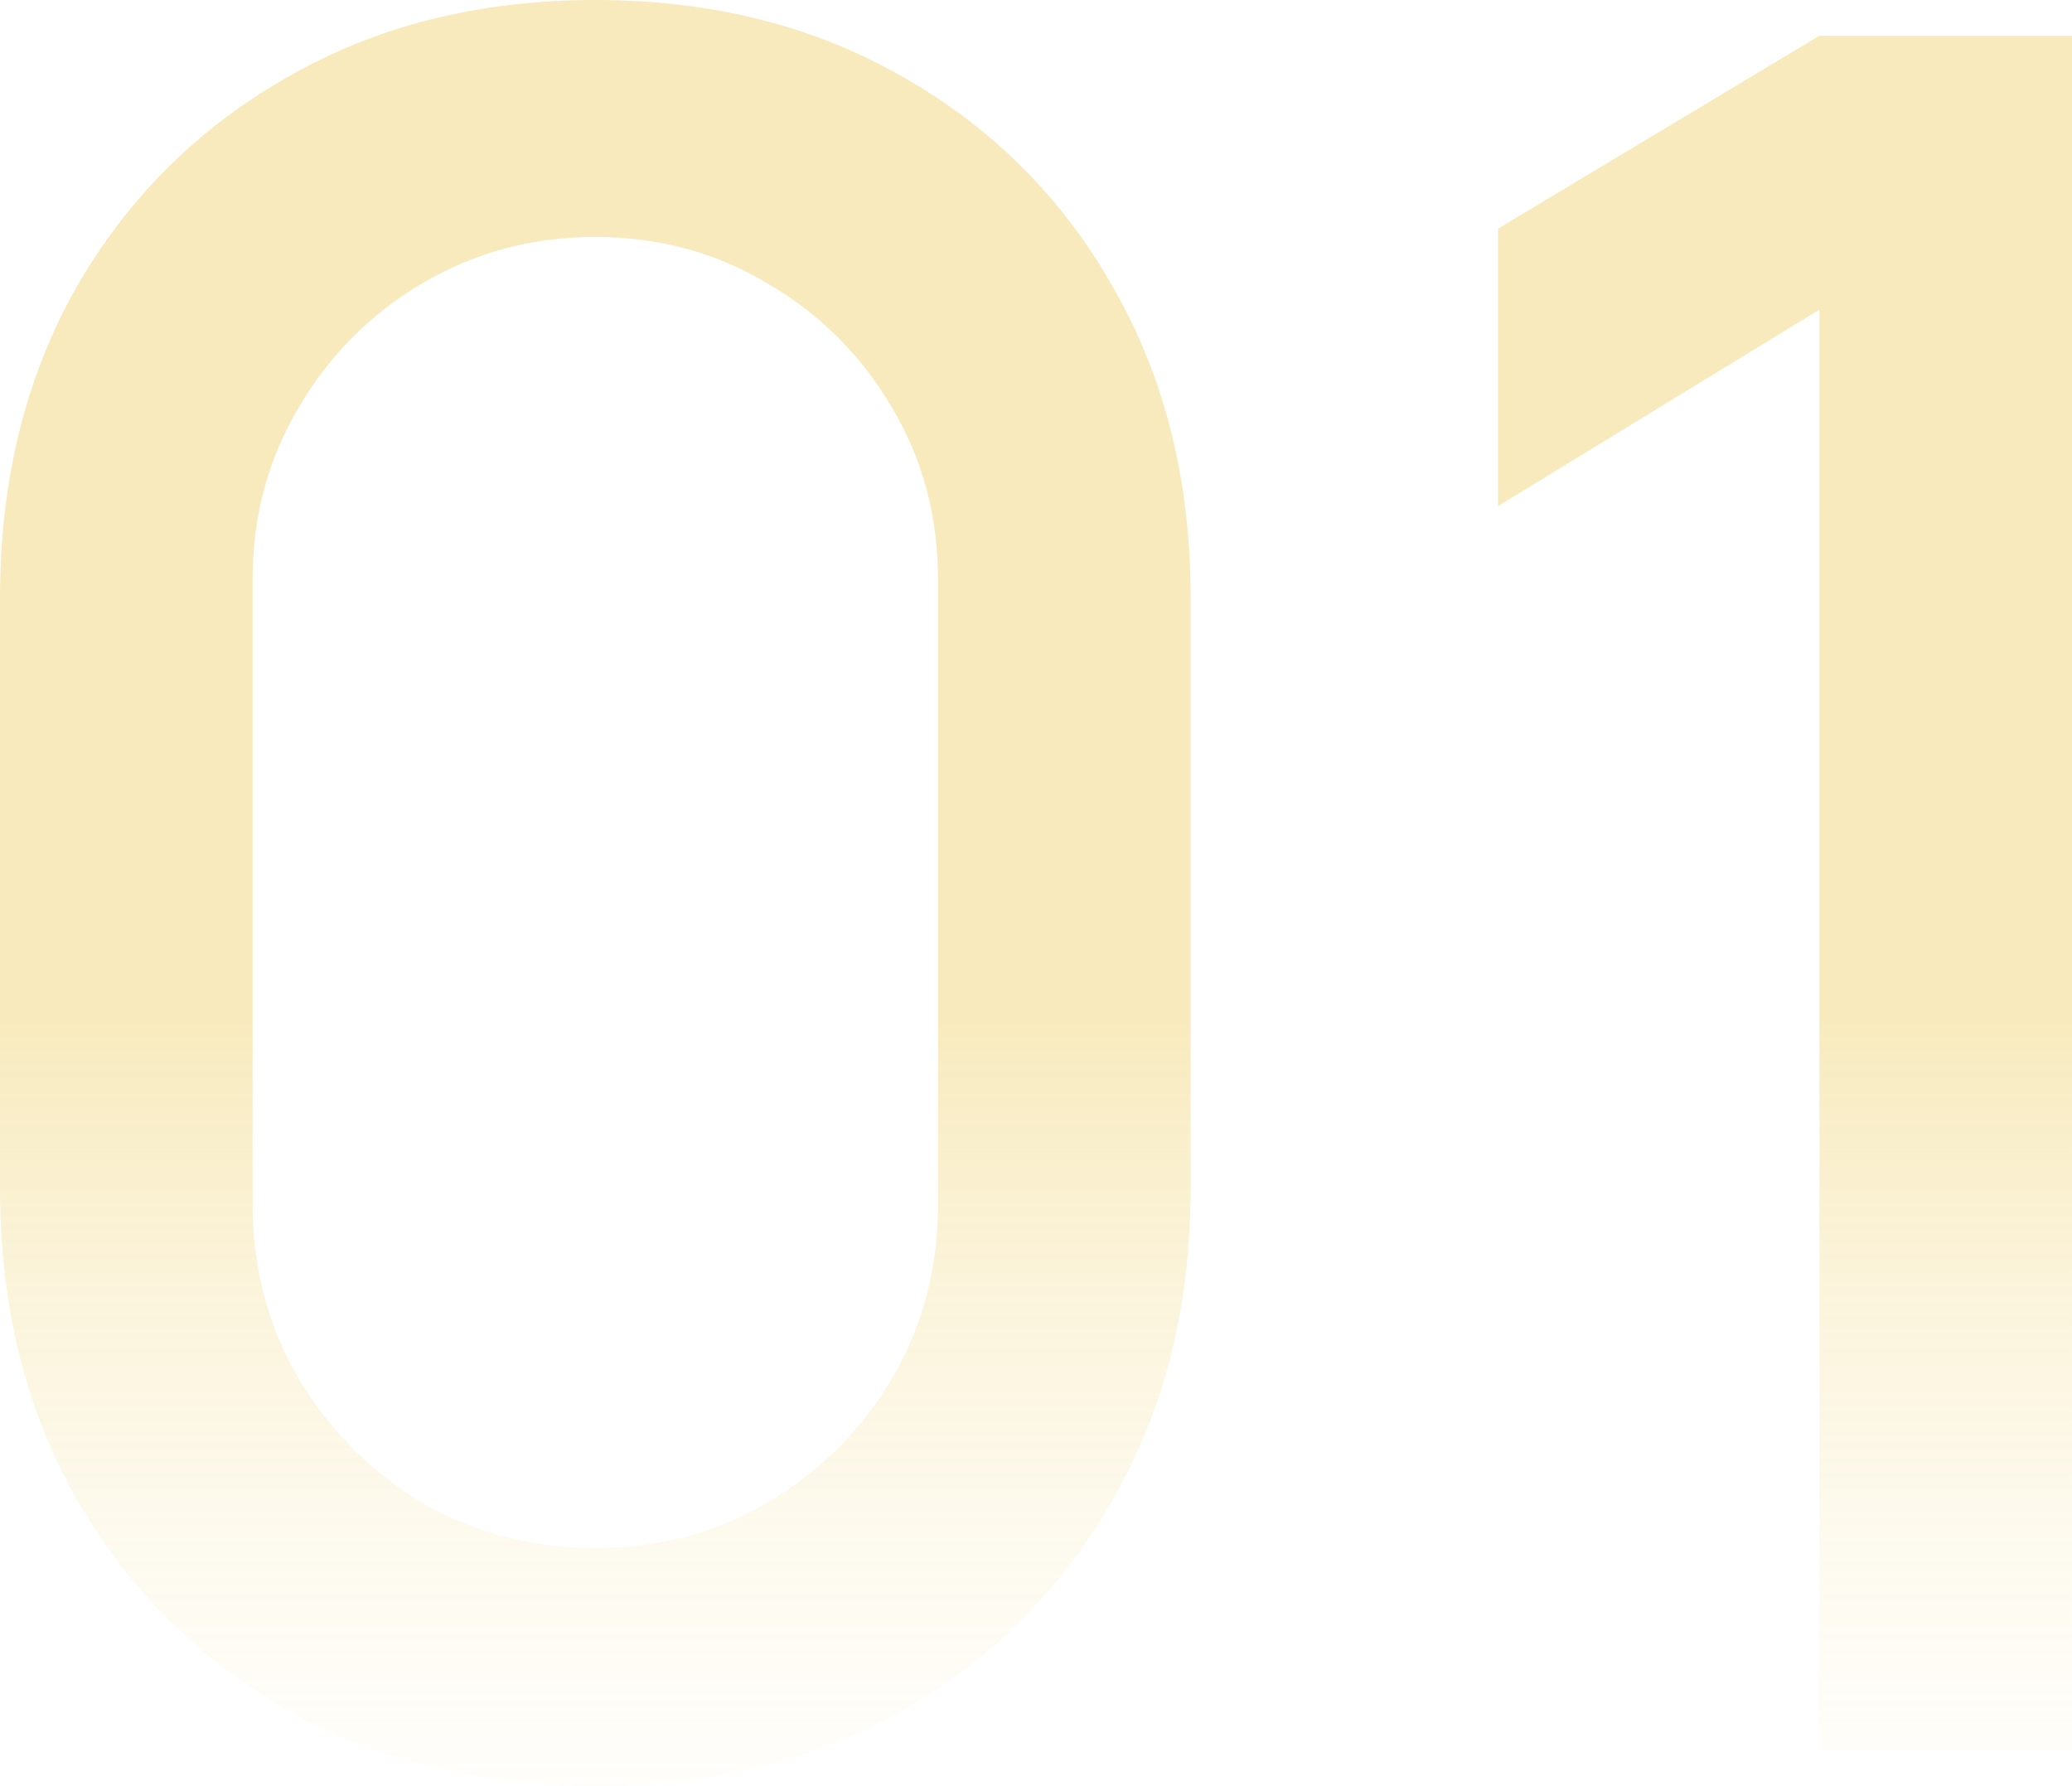
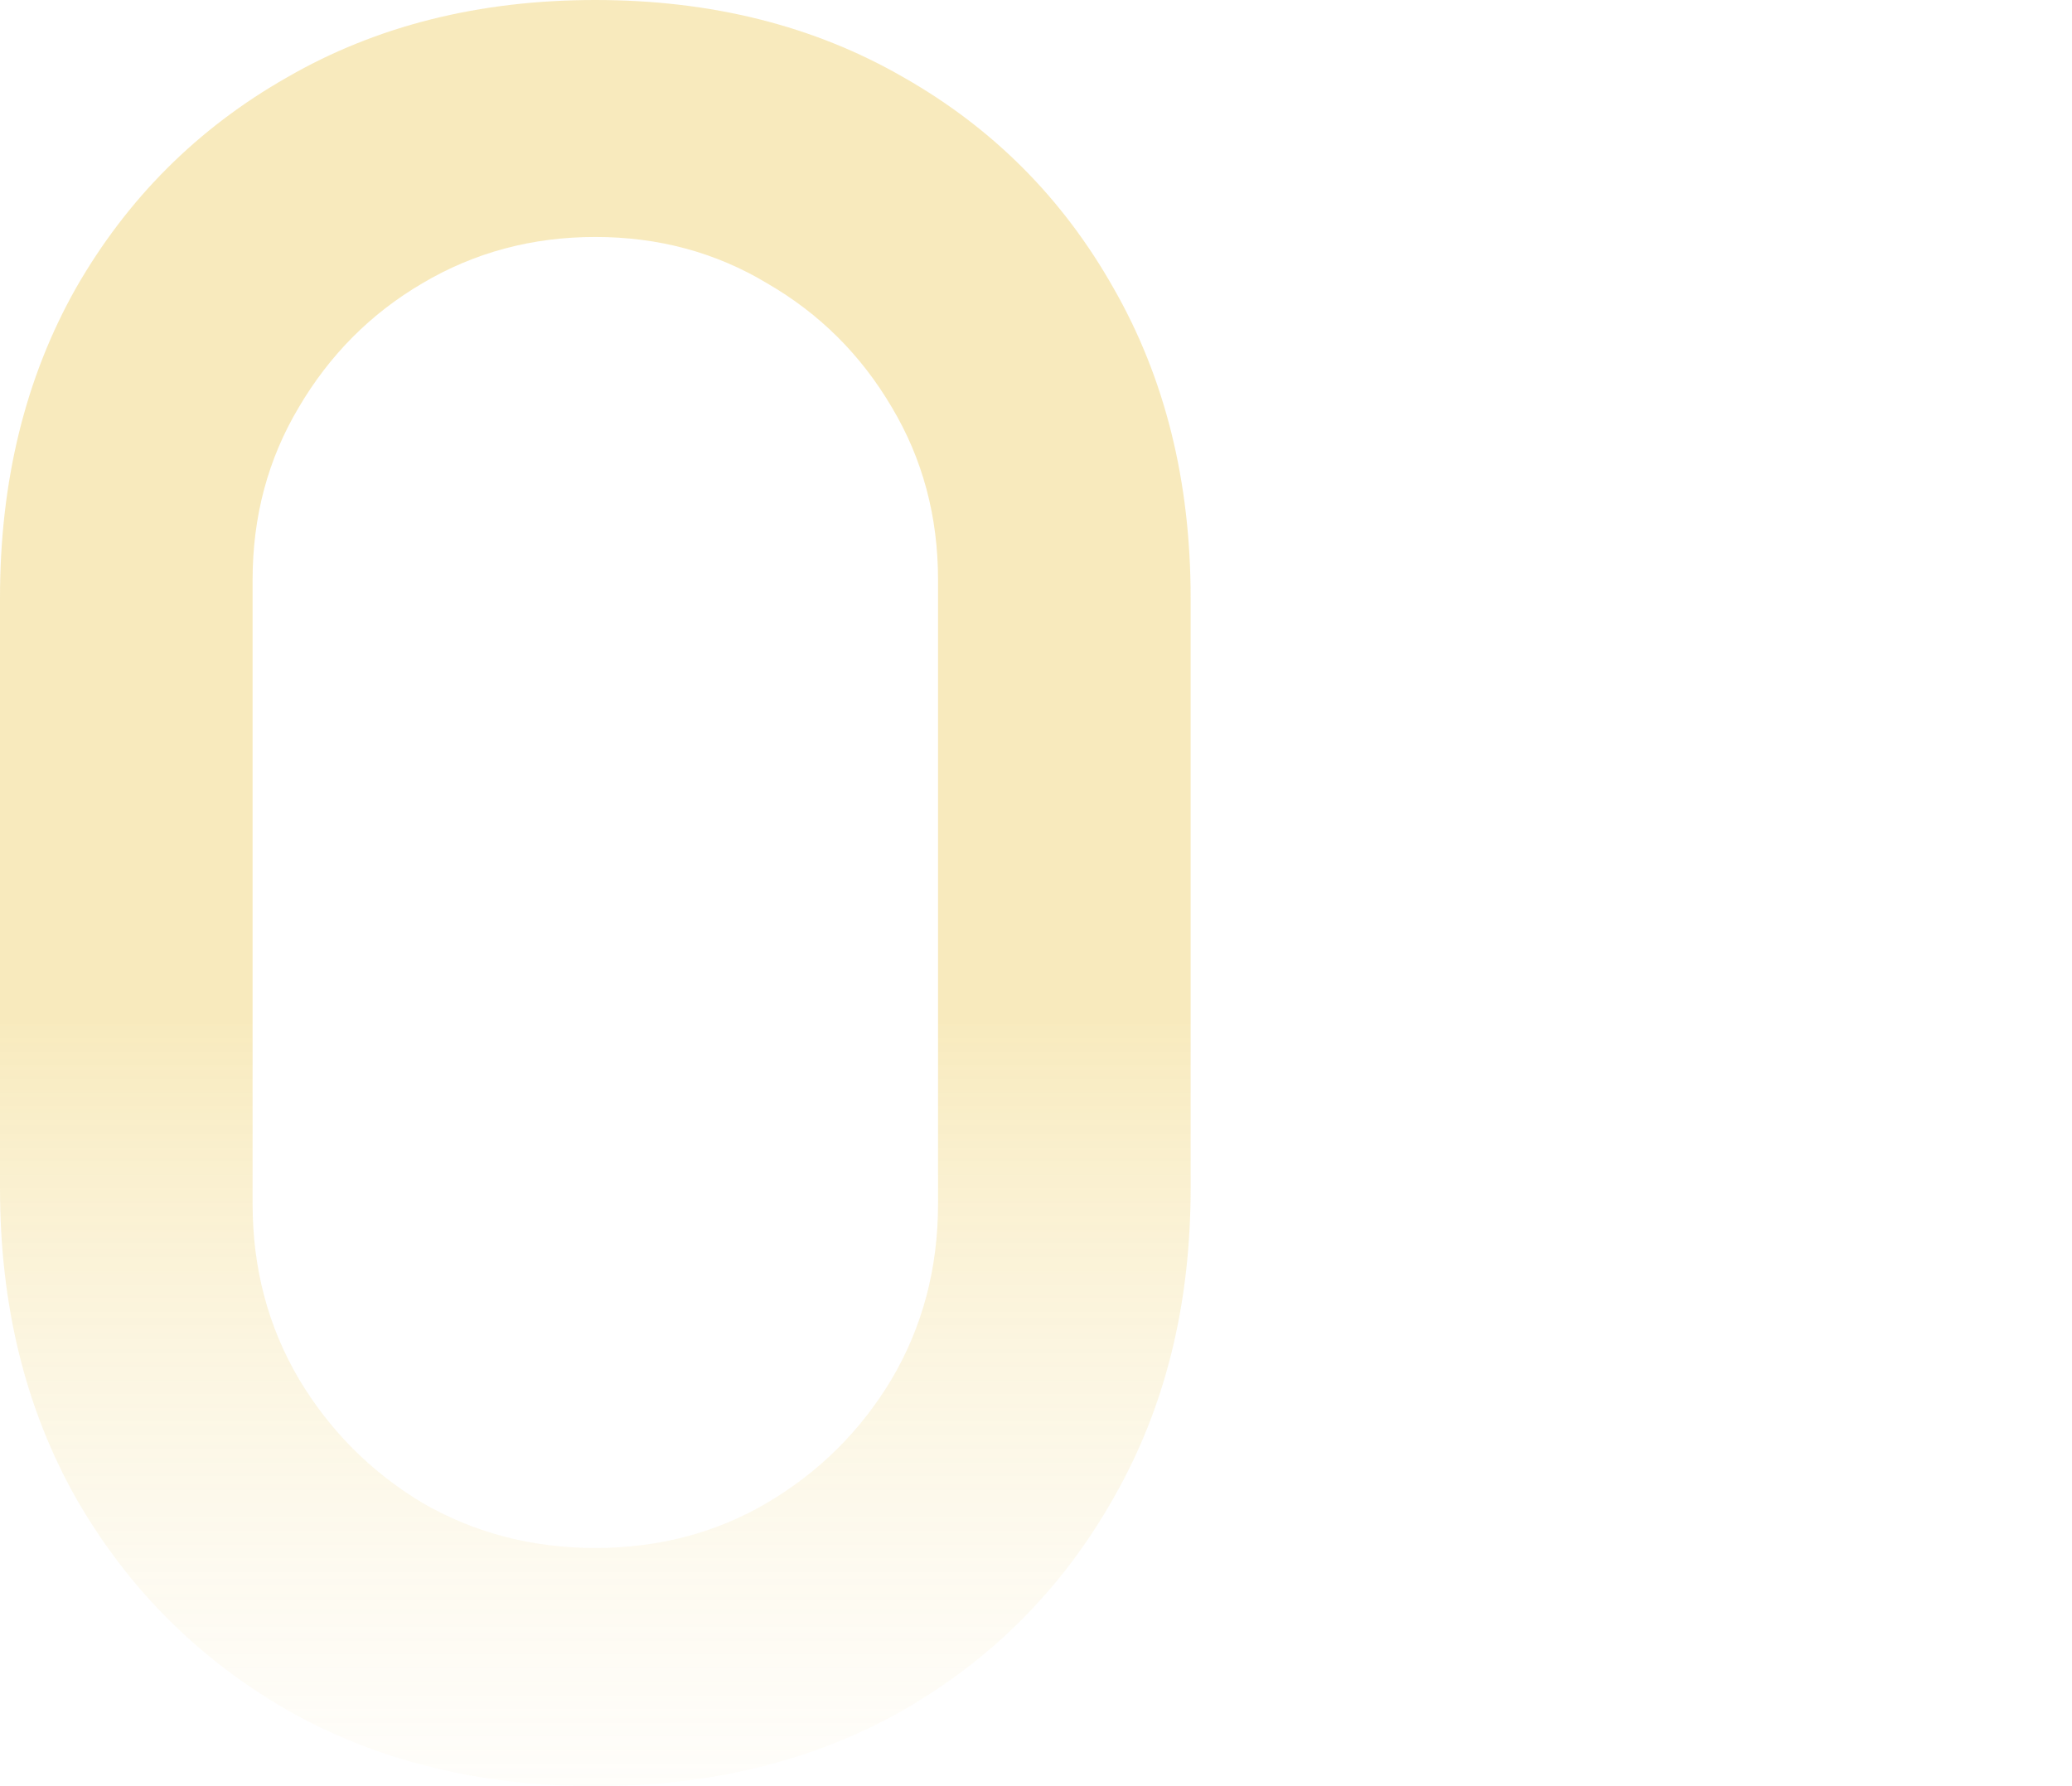
<svg xmlns="http://www.w3.org/2000/svg" width="174" height="150" viewBox="0 0 174 150" fill="none">
  <g id="1">
-     <path id="Vector" opacity="0.3" d="M152.787 147V26L125.799 42.5V19.2L152.787 3H173.999V147H152.787Z" fill="url(#paint0_linear_249_3524)" />
    <path id="Vector_2" opacity="0.3" d="M49.993 150C40.233 150 31.602 147.867 24.1 143.6C16.598 139.267 10.689 133.333 6.374 125.8C2.125 118.267 0 109.6 0 99.8V50.2C0 40.4 2.125 31.733 6.374 24.2C10.689 16.667 16.598 10.767 24.1 6.5C31.602 2.167 40.233 0 49.993 0C59.753 0 68.384 2.167 75.886 6.5C83.388 10.767 89.264 16.667 93.513 24.2C97.828 31.733 99.986 40.4 99.986 50.2V99.8C99.986 109.6 97.828 118.267 93.513 125.8C89.264 133.333 83.388 139.267 75.886 143.6C68.384 147.867 59.753 150 49.993 150ZM49.993 130C55.304 130 60.118 128.733 64.433 126.2C68.815 123.6 72.301 120.133 74.89 115.8C77.479 111.4 78.774 106.5 78.774 101.1V48.7C78.774 43.367 77.479 38.533 74.89 34.2C72.301 29.8 68.815 26.333 64.433 23.8C60.118 21.2 55.304 19.9 49.993 19.9C44.682 19.9 39.835 21.2 35.453 23.8C31.138 26.333 27.685 29.8 25.096 34.2C22.507 38.533 21.212 43.367 21.212 48.7V101.1C21.212 106.5 22.507 111.4 25.096 115.8C27.685 120.133 31.138 123.6 35.453 126.2C39.835 128.733 44.682 130 49.993 130Z" fill="url(#paint1_linear_249_3524)" />
  </g>
  <defs>
    <linearGradient id="paint0_linear_249_3524" x1="92.118" y1="-34" x2="92.118" y2="174" gradientUnits="userSpaceOnUse">
      <stop offset="0.577" stop-color="#E8BB26" />
      <stop offset="1" stop-color="white" stop-opacity="0" />
    </linearGradient>
    <linearGradient id="paint1_linear_249_3524" x1="92.119" y1="-34" x2="92.119" y2="174" gradientUnits="userSpaceOnUse">
      <stop offset="0.577" stop-color="#E8BB26" />
      <stop offset="1" stop-color="white" stop-opacity="0" />
    </linearGradient>
  </defs>
</svg>